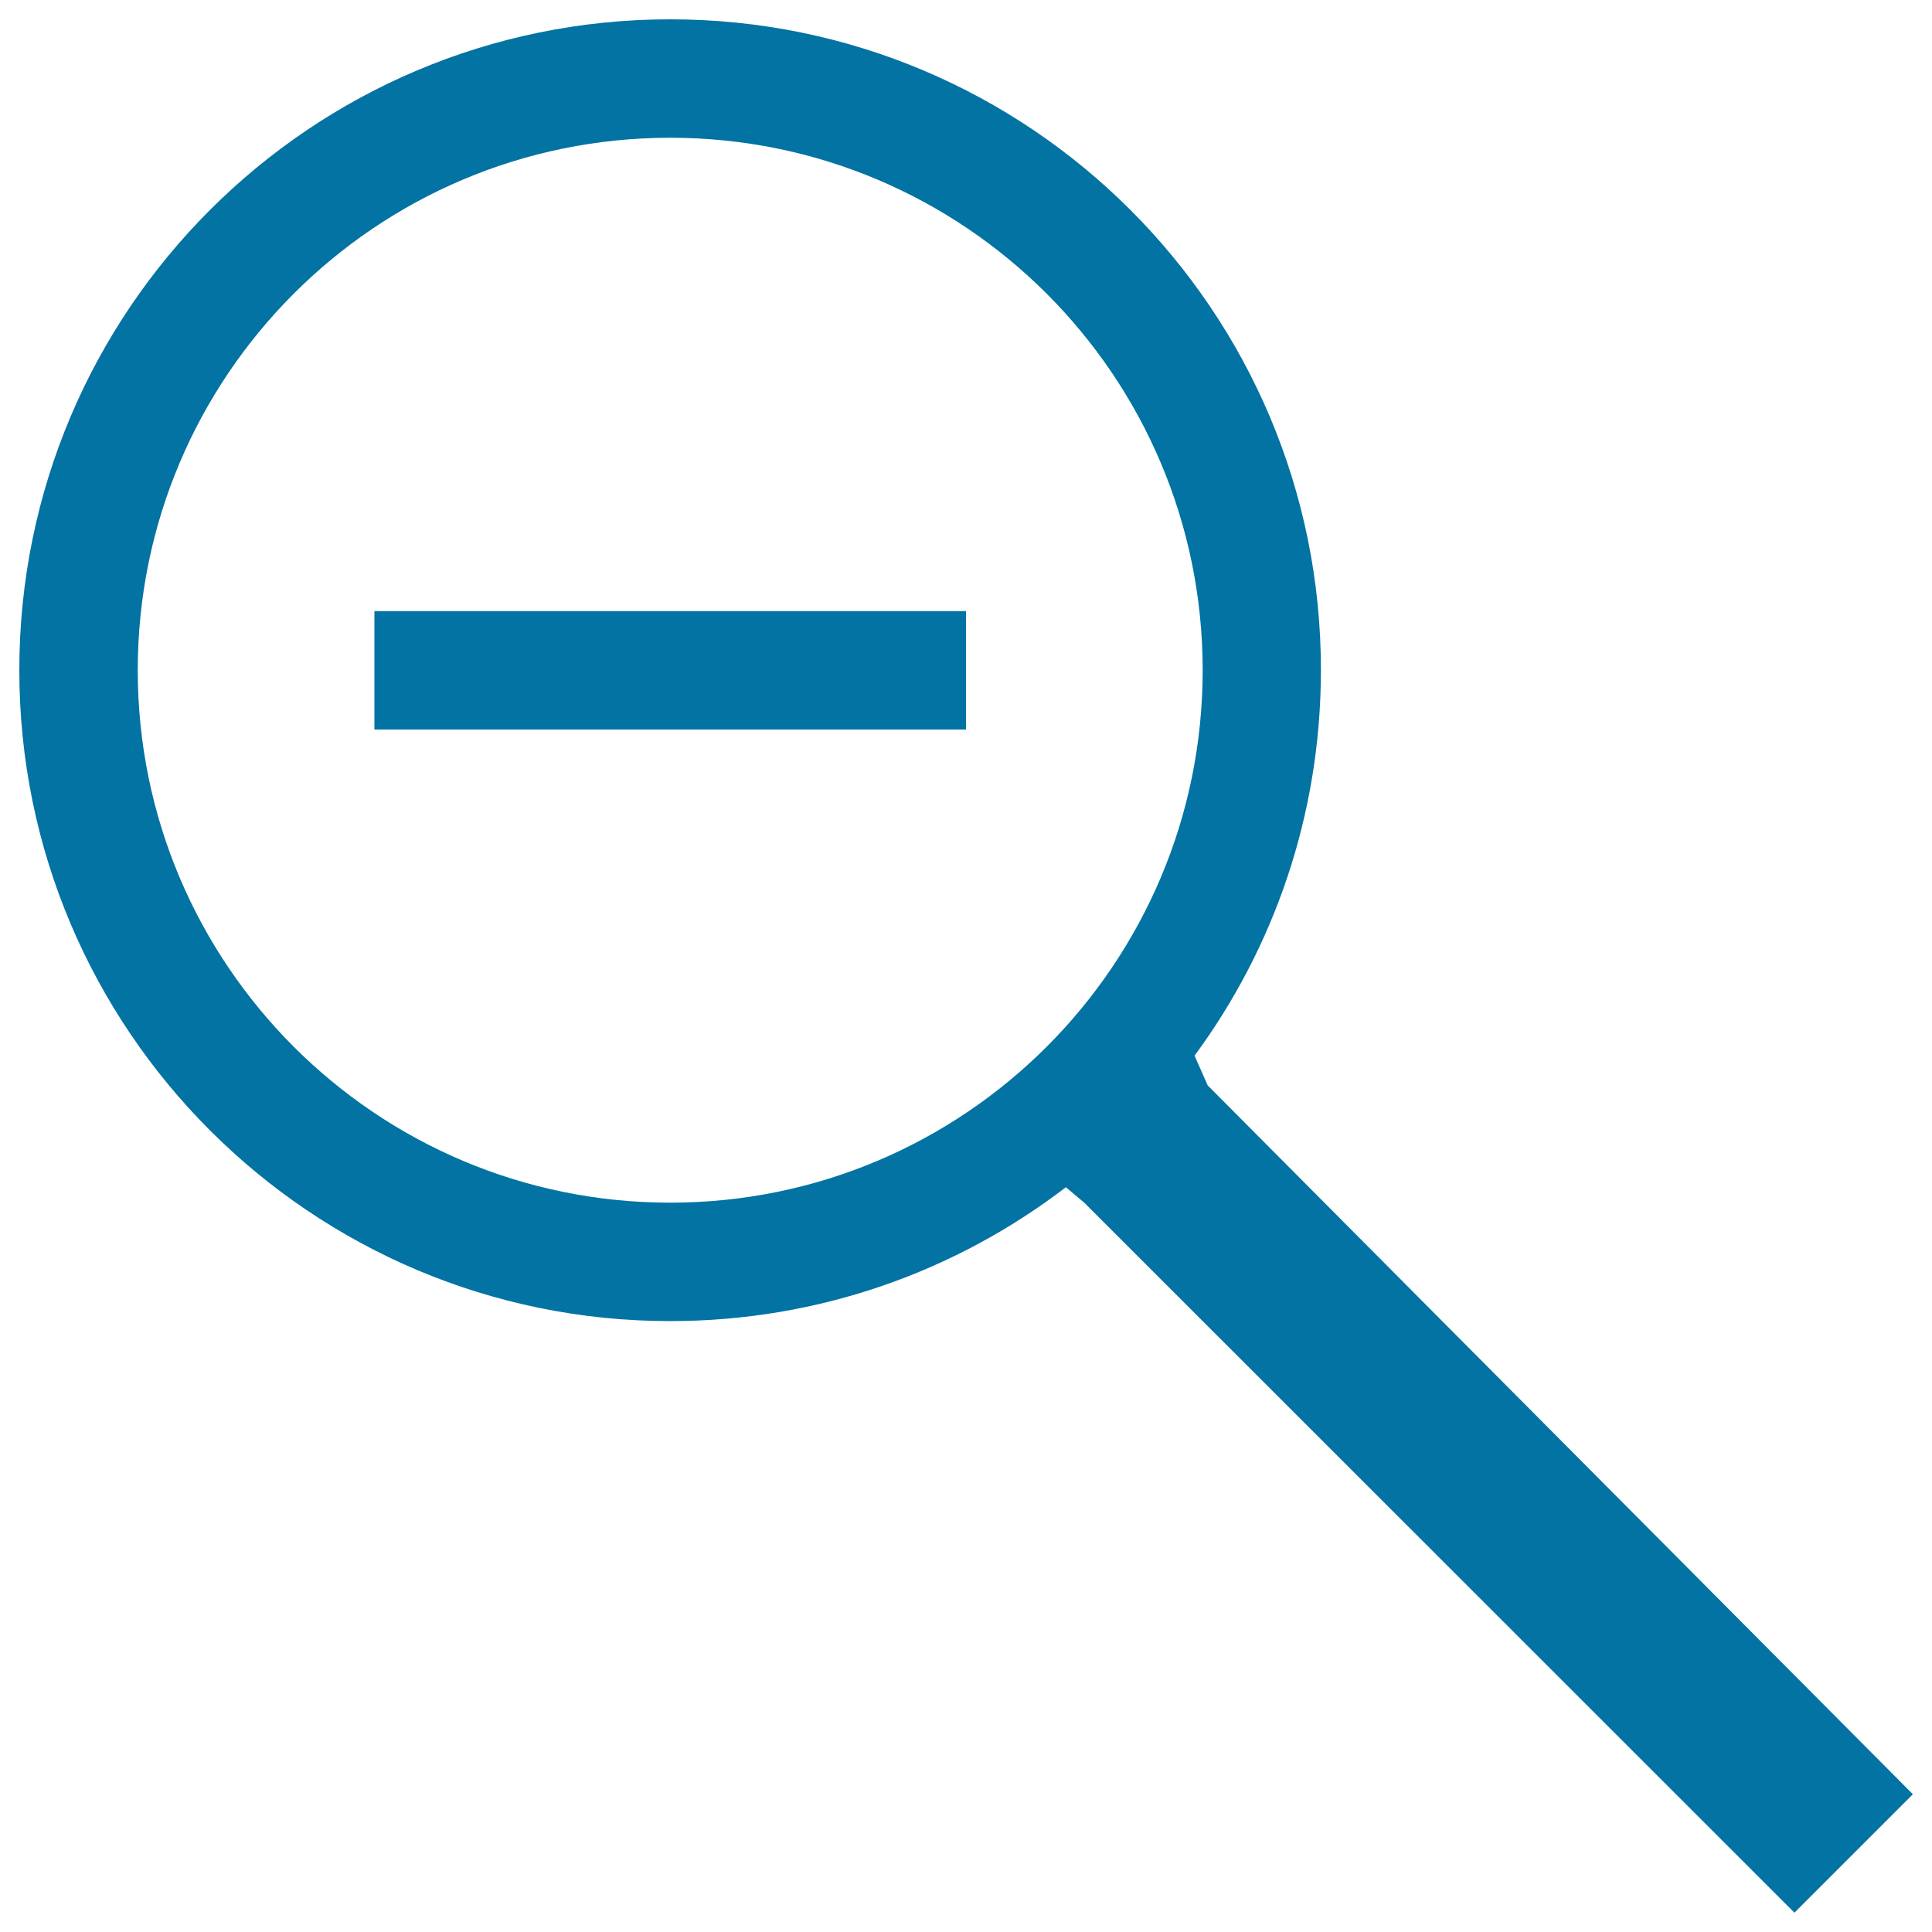
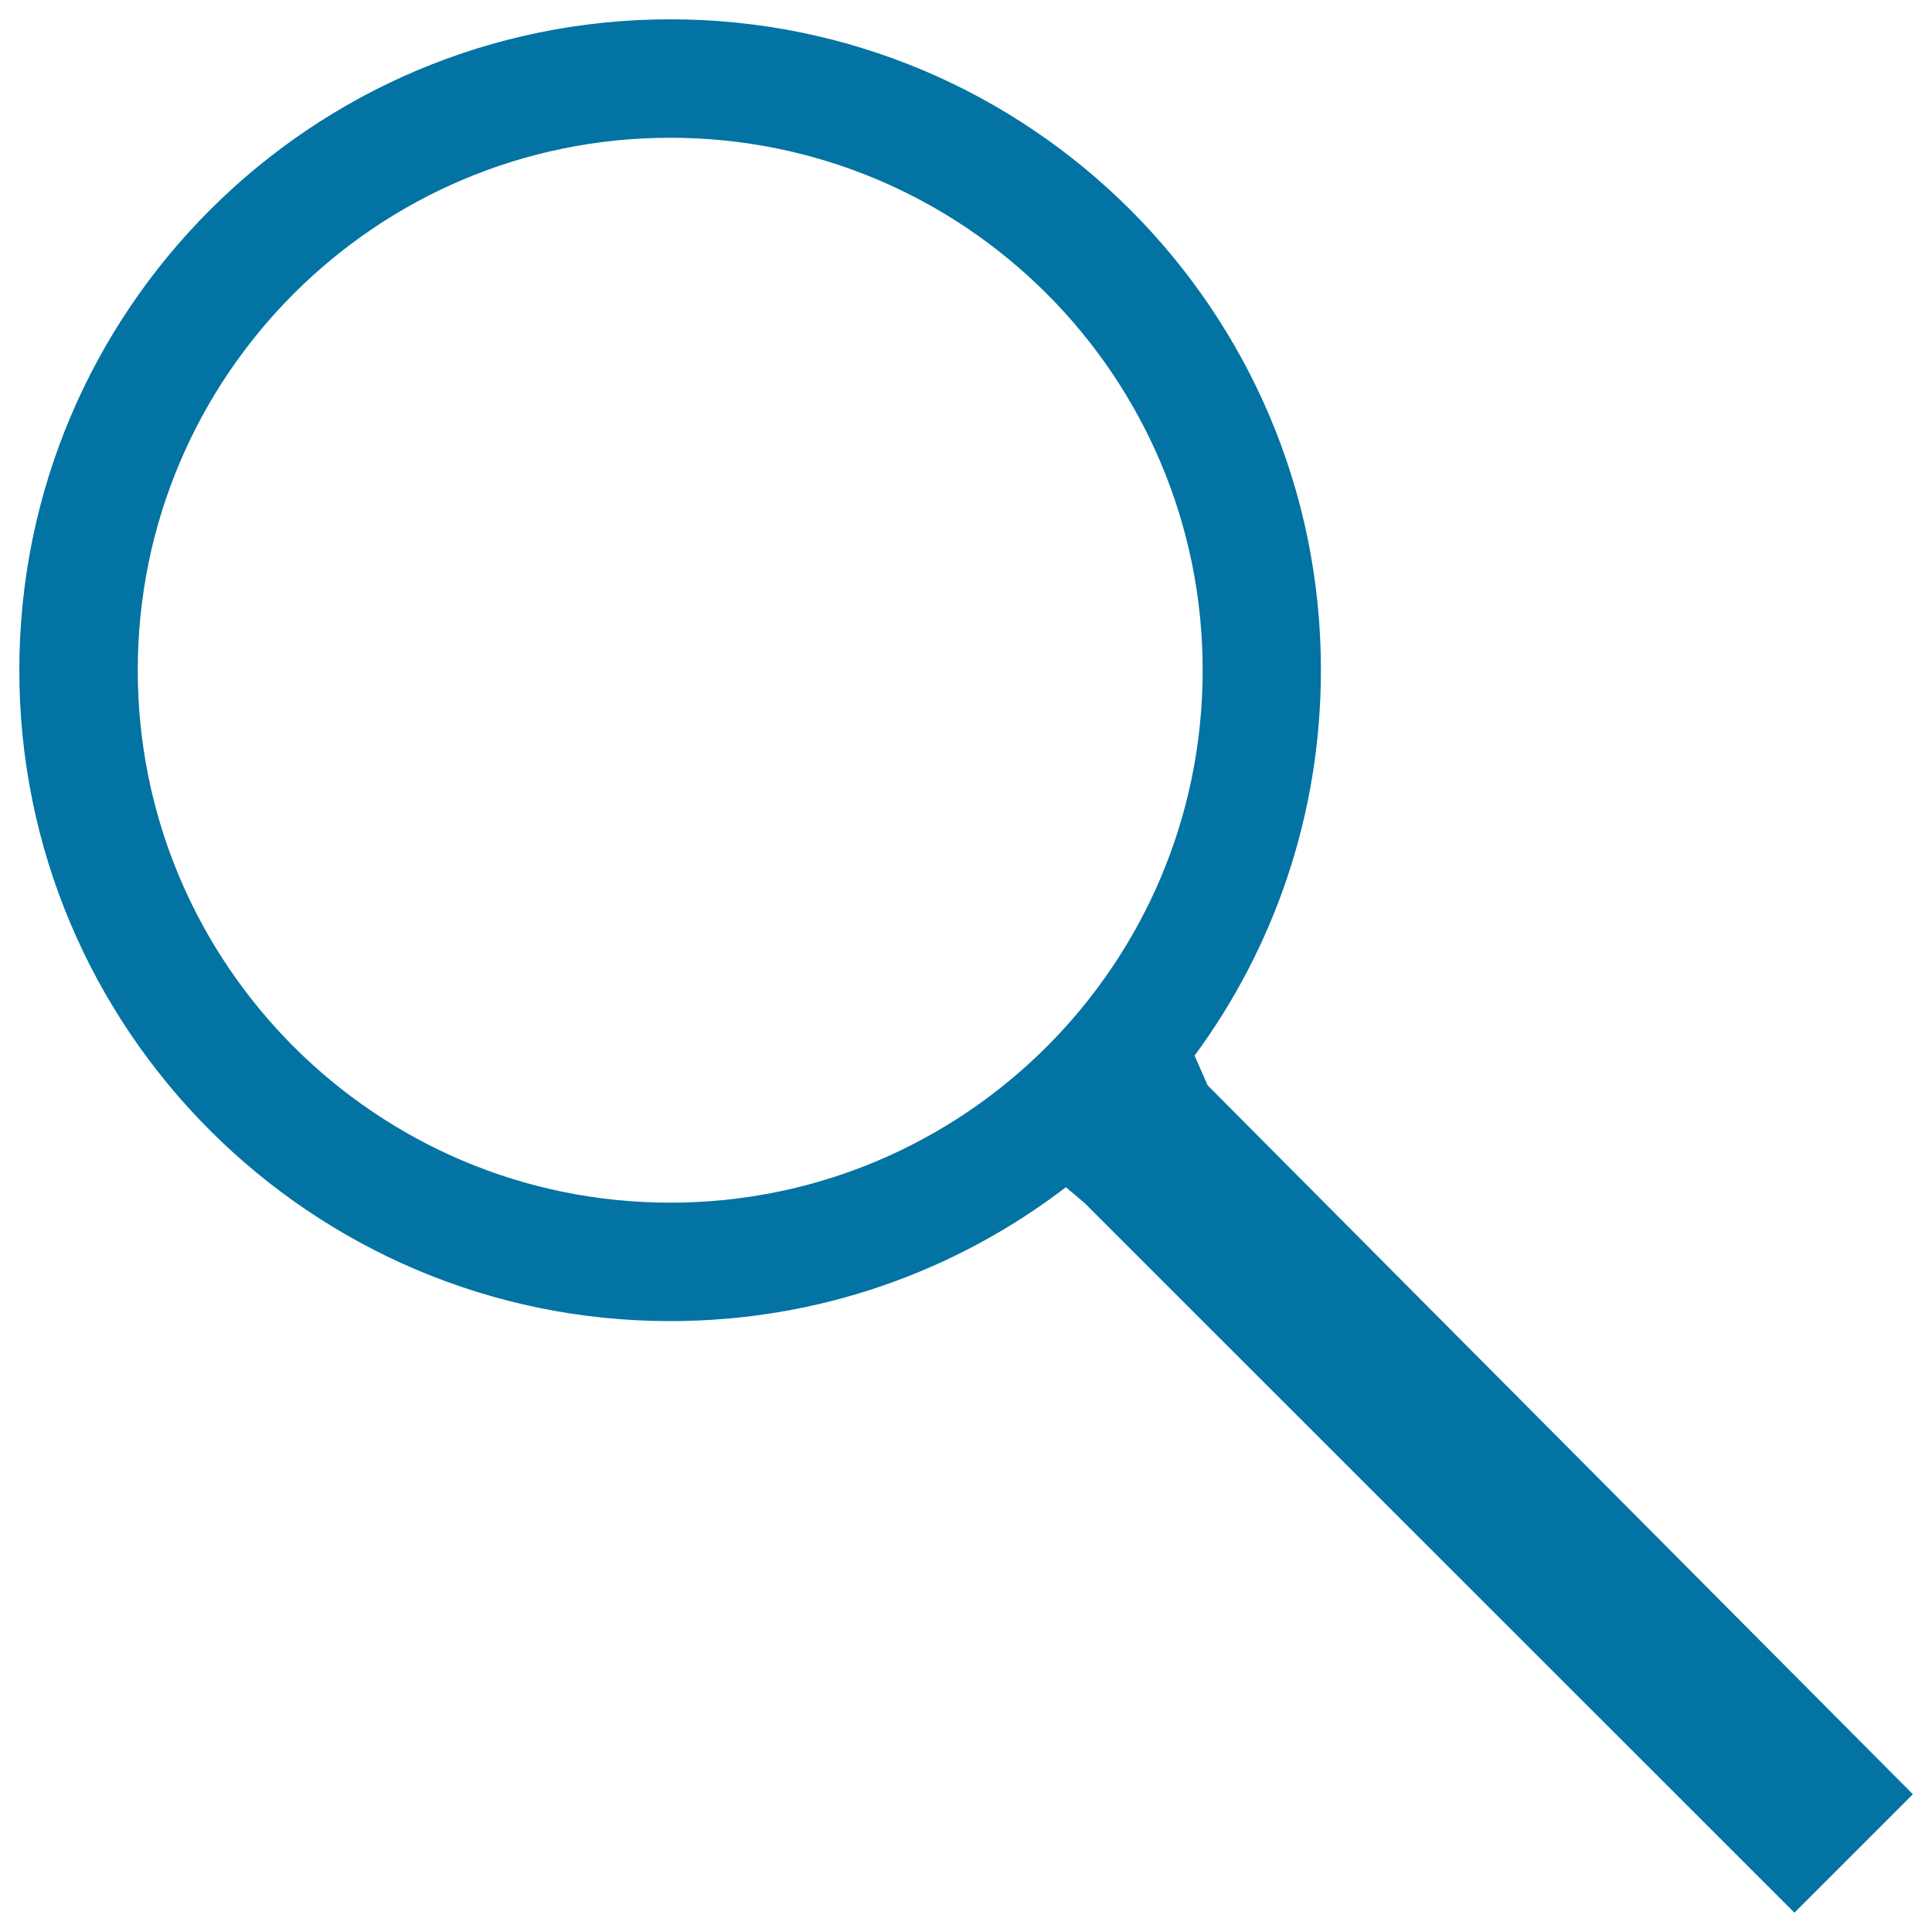
<svg xmlns="http://www.w3.org/2000/svg" viewBox="0 0 1000 1000" style="fill:#0273a2">
  <title>Zoom Out SVG icon</title>
  <g>
-     <path d="M193.8,316.3H500v61.3H193.8V316.3z" />
    <path d="M618.3,546.4c41.2-55.9,65.4-124.9,65.4-199.6C683.8,160.8,532.9,10,346.9,10C160.9,10,10,160.8,10,346.9c0,186,150.9,336.9,336.9,336.9c77.1,0,148-25.8,204.8-69.3l9.6,8.1L928.8,990l61.3-61.3L625.1,561.8L618.3,546.4z M346.9,622.5c-152.2,0-275.6-123.4-275.6-275.6S194.7,71.3,346.9,71.3s275.6,123.4,275.6,275.6S499.1,622.5,346.9,622.5z" />
  </g>
</svg>